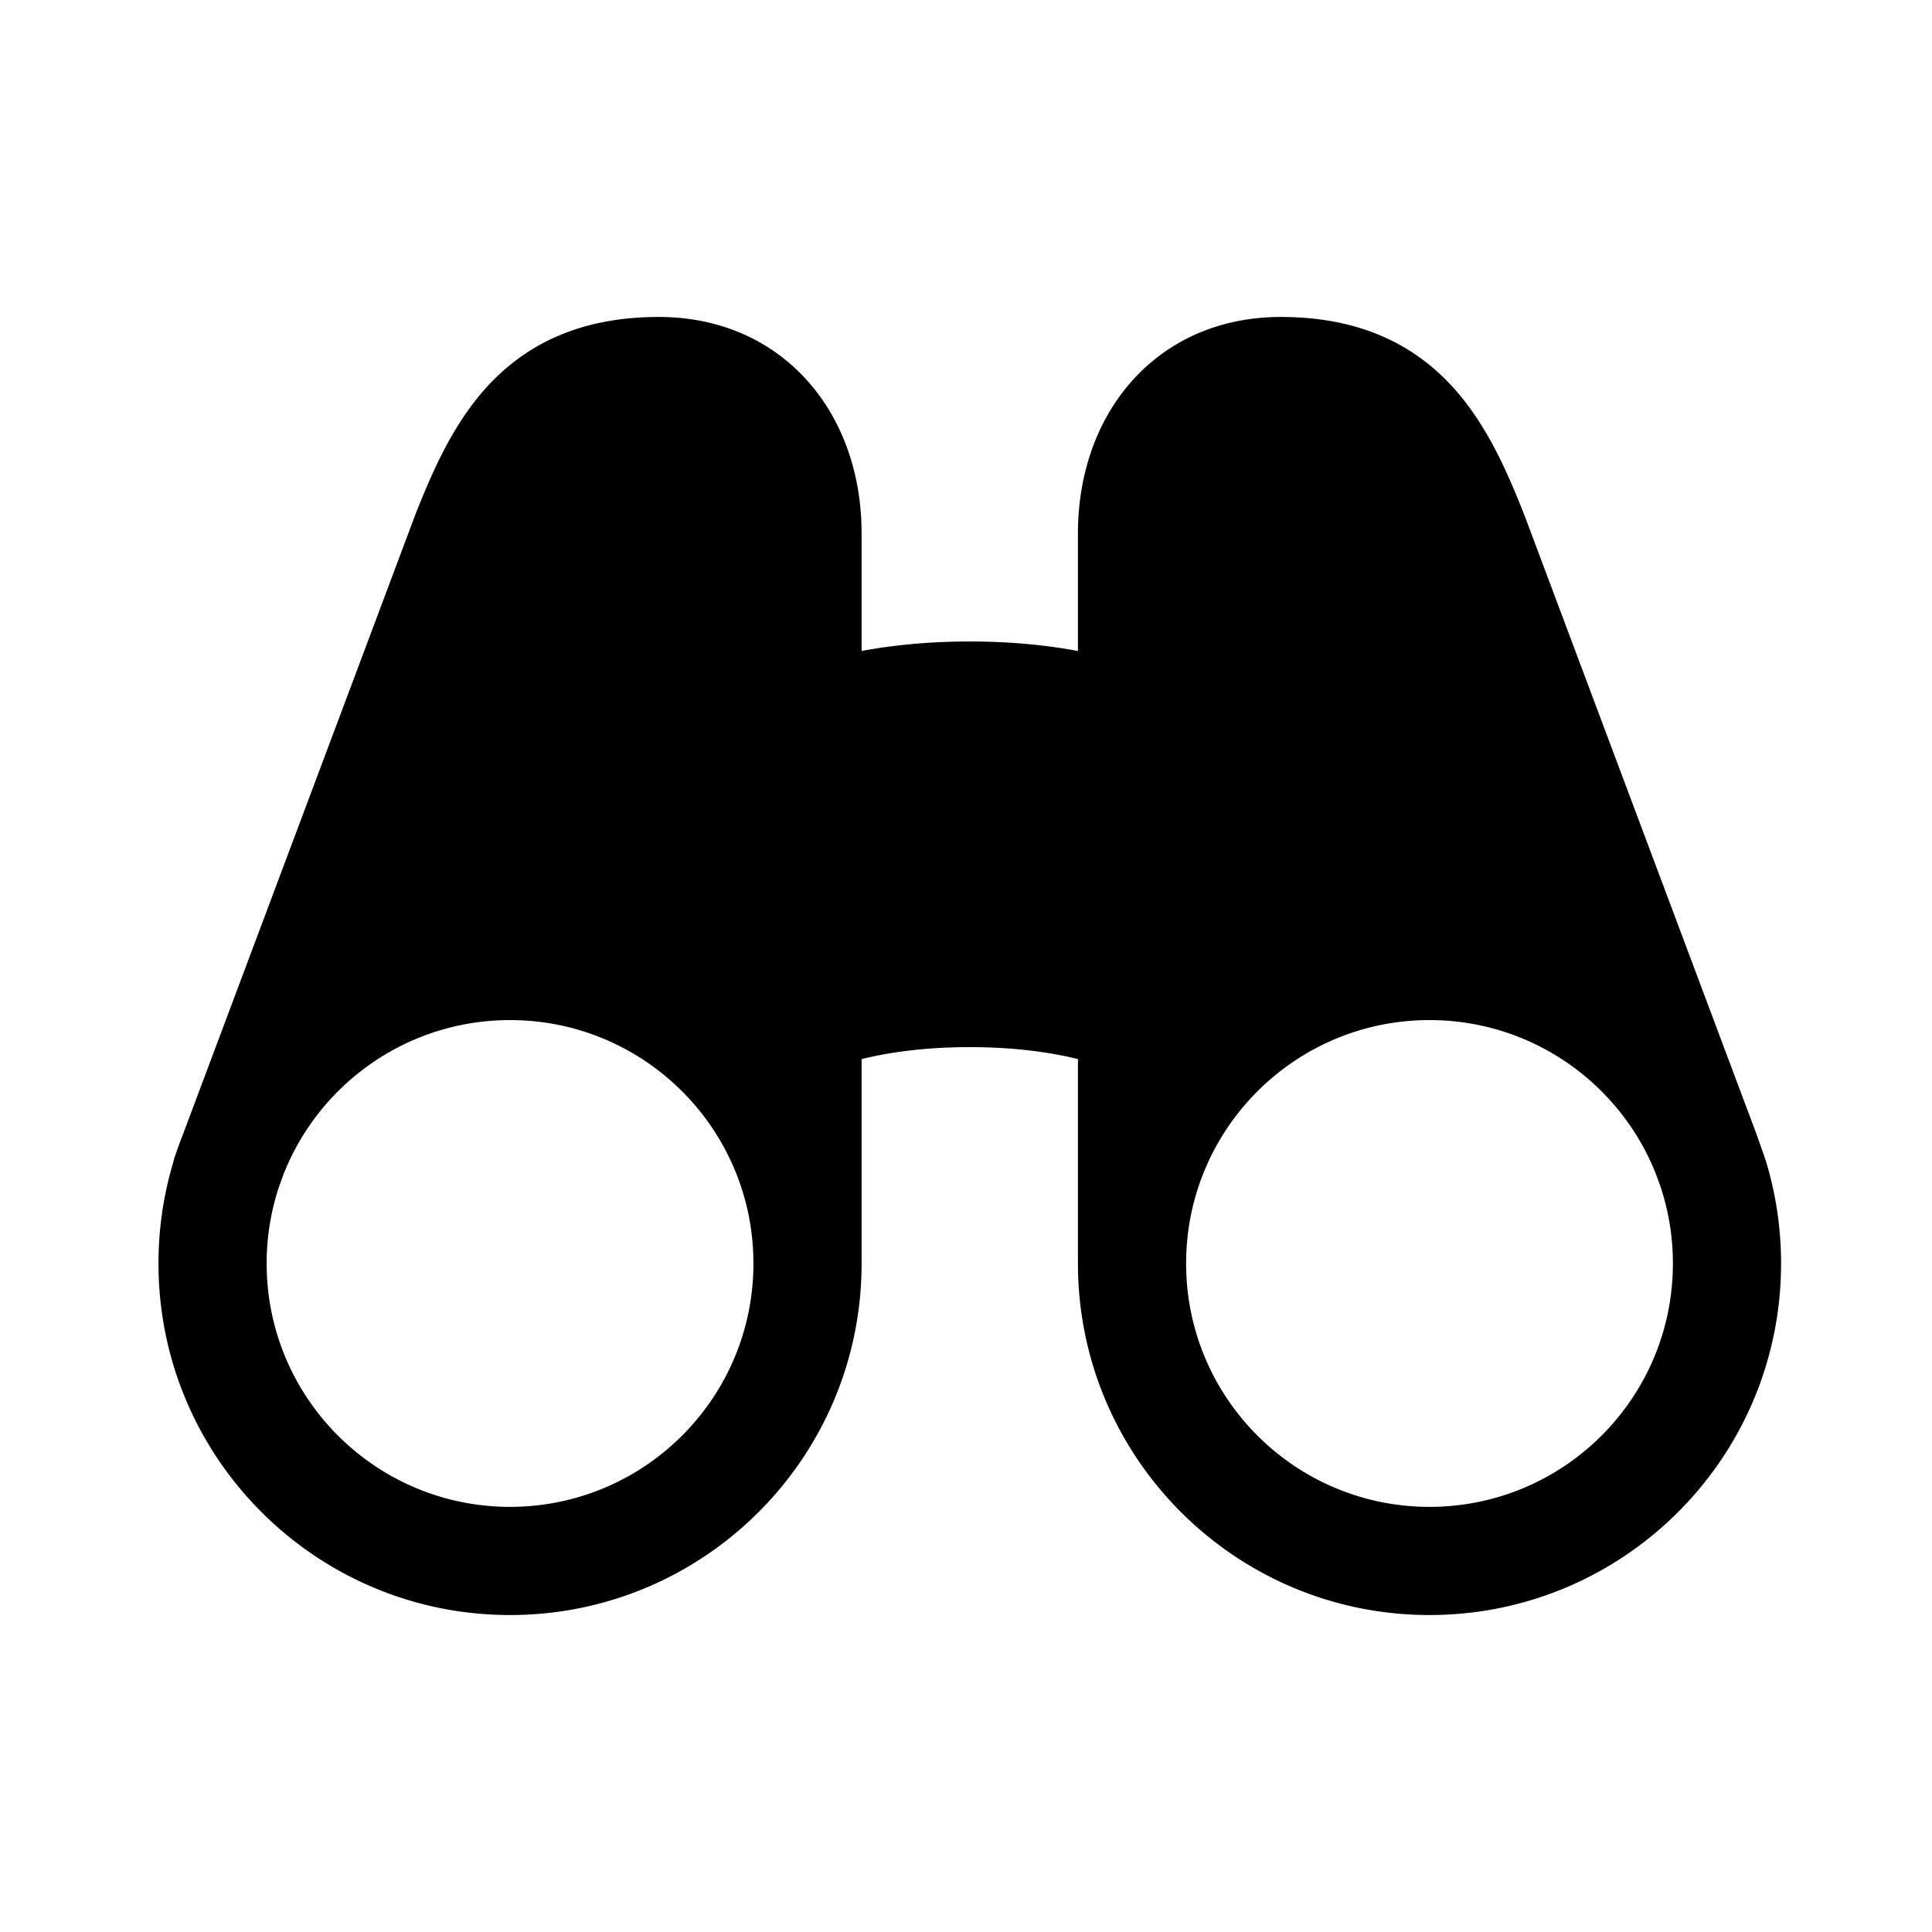
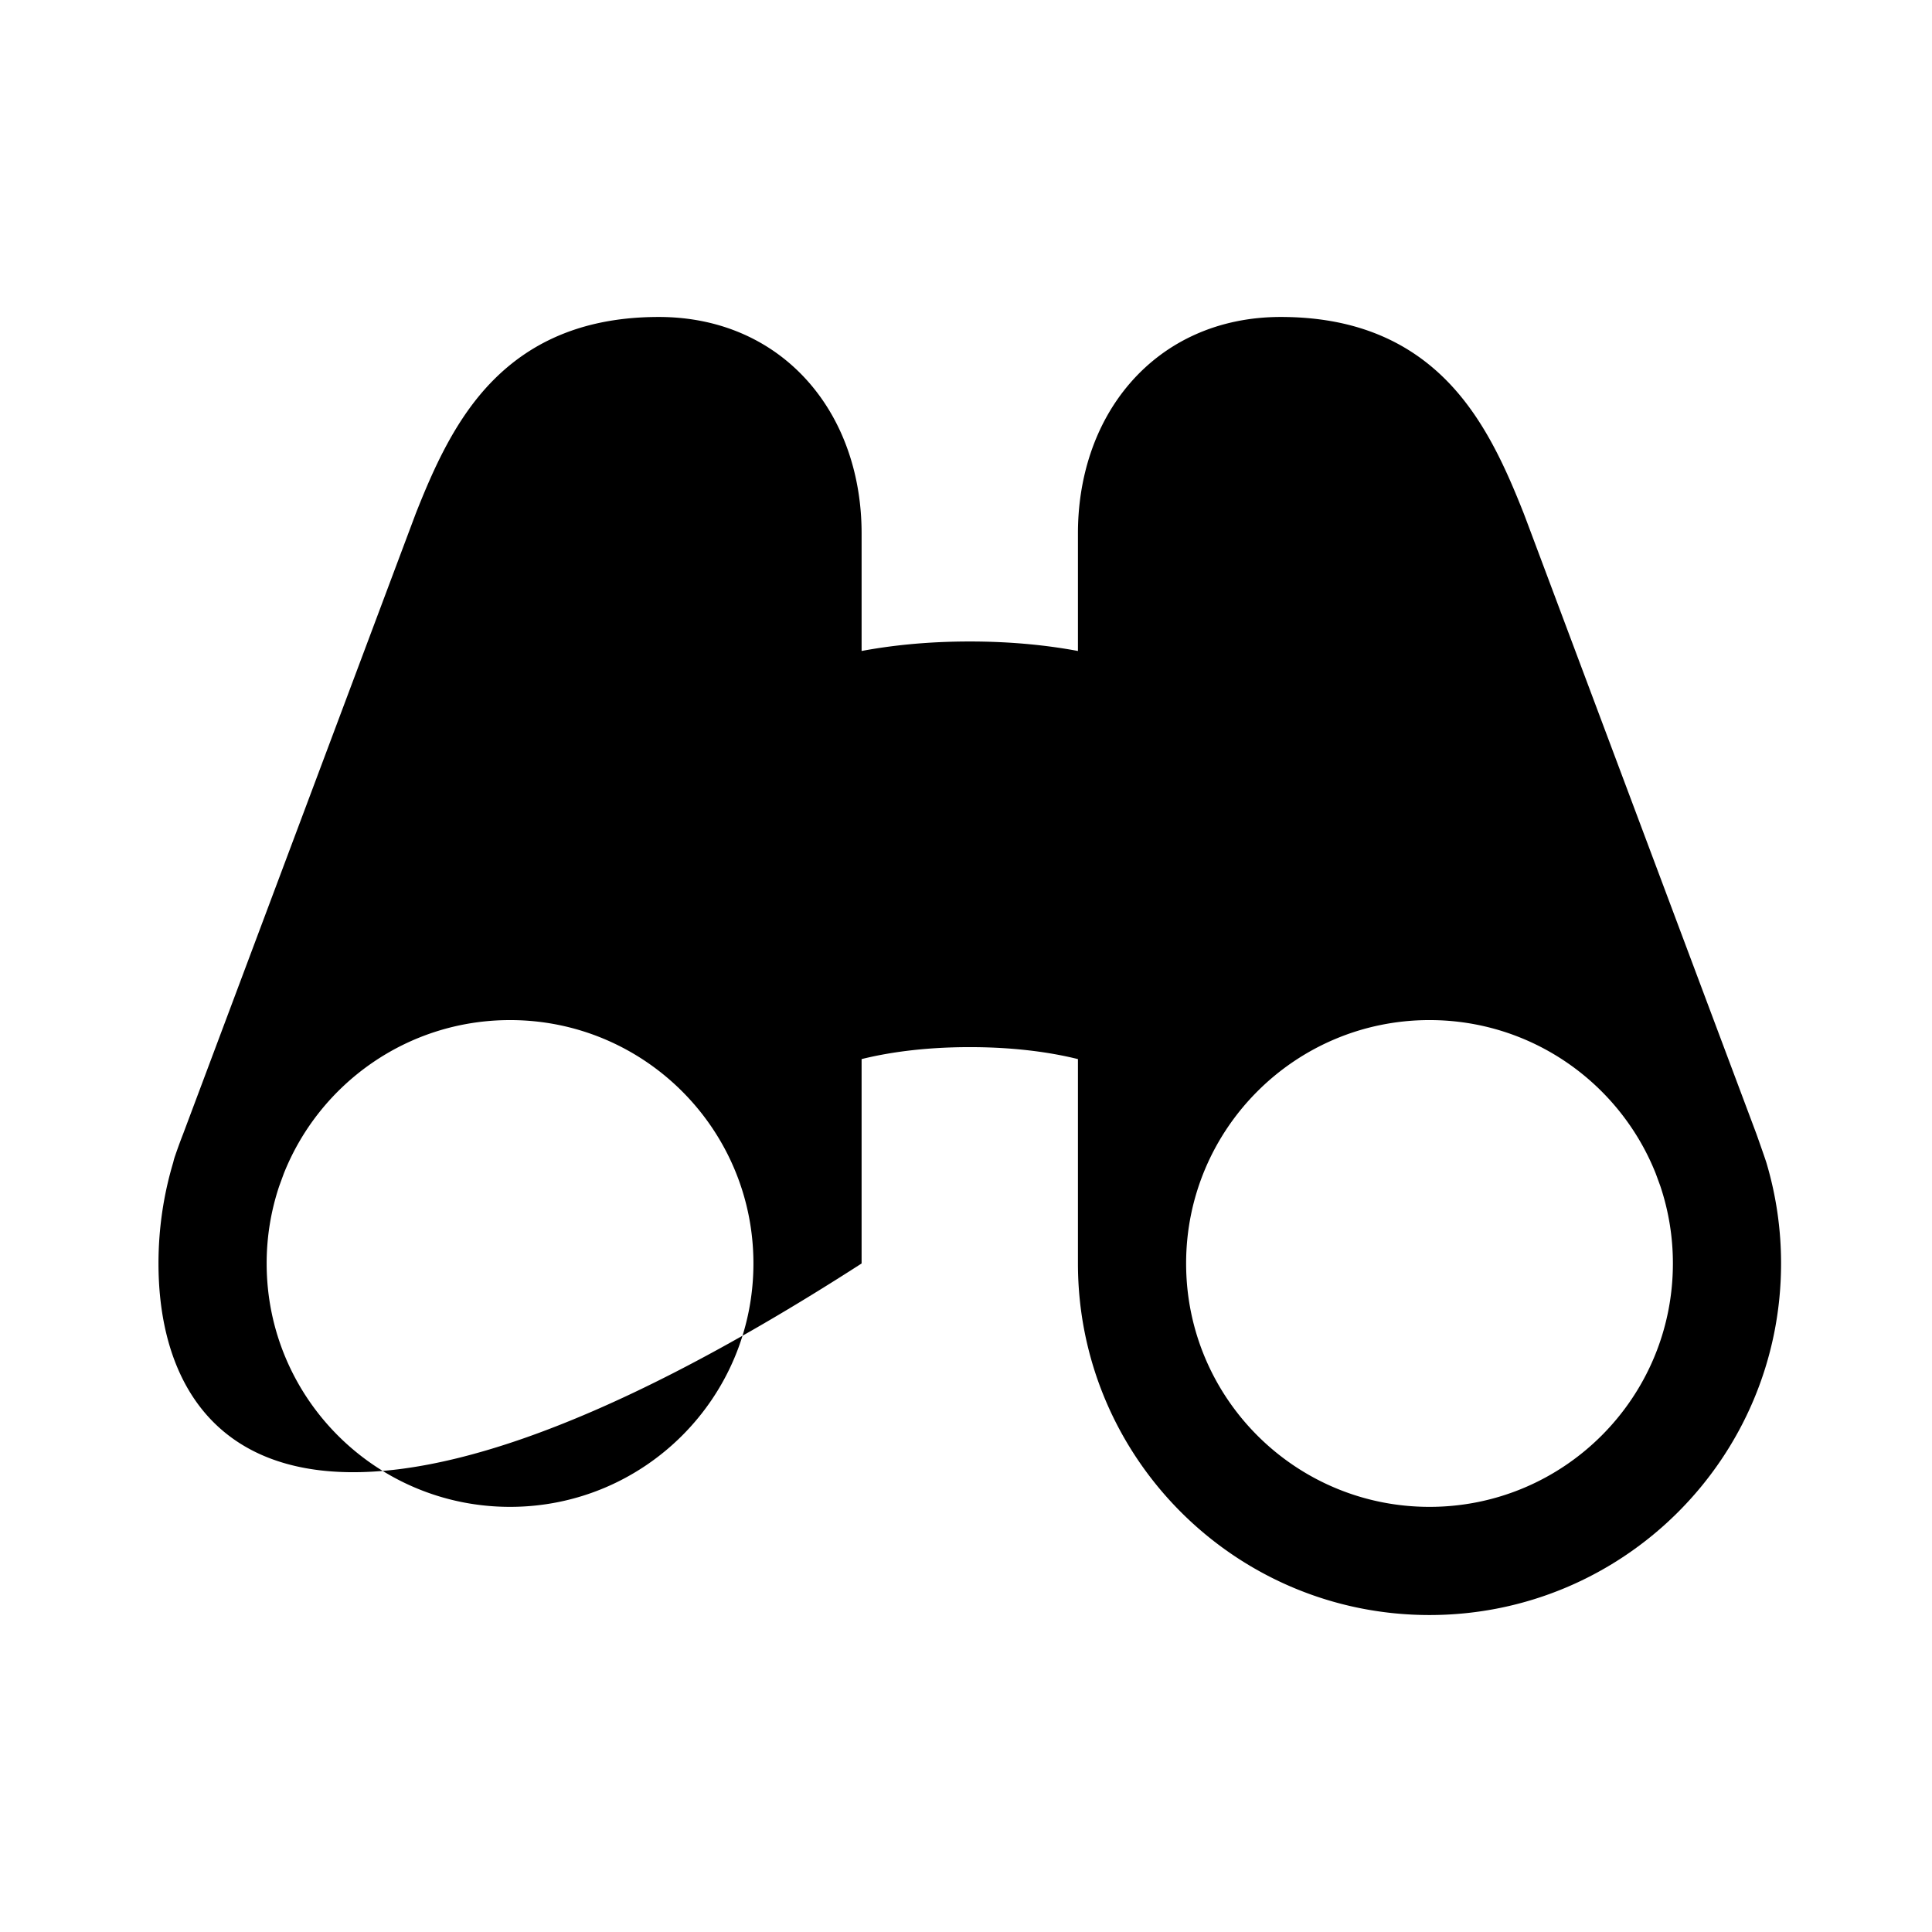
<svg xmlns="http://www.w3.org/2000/svg" fill="none" viewBox="0 0 256 256">
-   <path fill="#000" fill-rule="evenodd" d="M65.307 50.435C70.637 45.027 77.756 42 87.292 42c8.257 0 15.199 3.242 19.982 8.782 4.679 5.42 6.893 12.556 6.893 19.885v15.591C117.952 85.55 122.743 85 128.5 85s10.548.55 14.333 1.258V70.667c0-7.33 2.214-14.465 6.893-19.885 4.783-5.54 11.725-8.782 19.982-8.782 9.536 0 16.655 3.027 21.985 8.435 4.96 5.031 7.86 11.662 10.209 17.592l.285.749 30.551 81.482s1.16 3.273 1.306 3.759a46.6 46.6 0 0 1 1.956 13.4C236 193.144 215.144 214 189.417 214c-25.728 0-46.584-20.856-46.584-46.583v-27.082l-.018-.004c-3.077-.764-7.873-1.581-14.315-1.581s-11.238.817-14.315 1.581l-.018.004v27.082c0 25.727-20.856 46.583-46.584 46.583C41.856 214 21 193.144 21 167.417c0-4.658.683-9.156 1.956-13.4q.102-.466.27-.927.487-1.427 1.036-2.832l30.836-82.231c2.35-5.93 5.25-12.56 10.209-17.592m91.86 116.939c.022-17.792 14.453-32.207 32.25-32.207 13.604 0 25.241 8.423 29.979 20.339l.608 1.661a32.2 32.2 0 0 1 1.663 10.25c0 17.811-14.439 32.25-32.25 32.25-17.805 0-32.24-14.43-32.25-32.232v-.018m-89.584-32.25c-13.603 0-25.24 8.423-29.979 20.338l-.608 1.663a32.2 32.2 0 0 0-1.663 10.249c0 17.811 14.44 32.25 32.25 32.25s32.25-14.439 32.25-32.25-14.439-32.25-32.25-32.25" clip-rule="evenodd" />
+   <path fill="#000" fill-rule="evenodd" d="M65.307 50.435C70.637 45.027 77.756 42 87.292 42c8.257 0 15.199 3.242 19.982 8.782 4.679 5.42 6.893 12.556 6.893 19.885v15.591C117.952 85.55 122.743 85 128.5 85s10.548.55 14.333 1.258V70.667c0-7.33 2.214-14.465 6.893-19.885 4.783-5.54 11.725-8.782 19.982-8.782 9.536 0 16.655 3.027 21.985 8.435 4.96 5.031 7.86 11.662 10.209 17.592l.285.749 30.551 81.482s1.16 3.273 1.306 3.759a46.6 46.6 0 0 1 1.956 13.4C236 193.144 215.144 214 189.417 214c-25.728 0-46.584-20.856-46.584-46.583v-27.082l-.018-.004c-3.077-.764-7.873-1.581-14.315-1.581s-11.238.817-14.315 1.581l-.018.004v27.082C41.856 214 21 193.144 21 167.417c0-4.658.683-9.156 1.956-13.4q.102-.466.27-.927.487-1.427 1.036-2.832l30.836-82.231c2.35-5.93 5.25-12.56 10.209-17.592m91.86 116.939c.022-17.792 14.453-32.207 32.25-32.207 13.604 0 25.241 8.423 29.979 20.339l.608 1.661a32.2 32.2 0 0 1 1.663 10.25c0 17.811-14.439 32.25-32.25 32.25-17.805 0-32.24-14.43-32.25-32.232v-.018m-89.584-32.25c-13.603 0-25.24 8.423-29.979 20.338l-.608 1.663a32.2 32.2 0 0 0-1.663 10.249c0 17.811 14.44 32.25 32.25 32.25s32.25-14.439 32.25-32.25-14.439-32.25-32.25-32.25" clip-rule="evenodd" />
</svg>